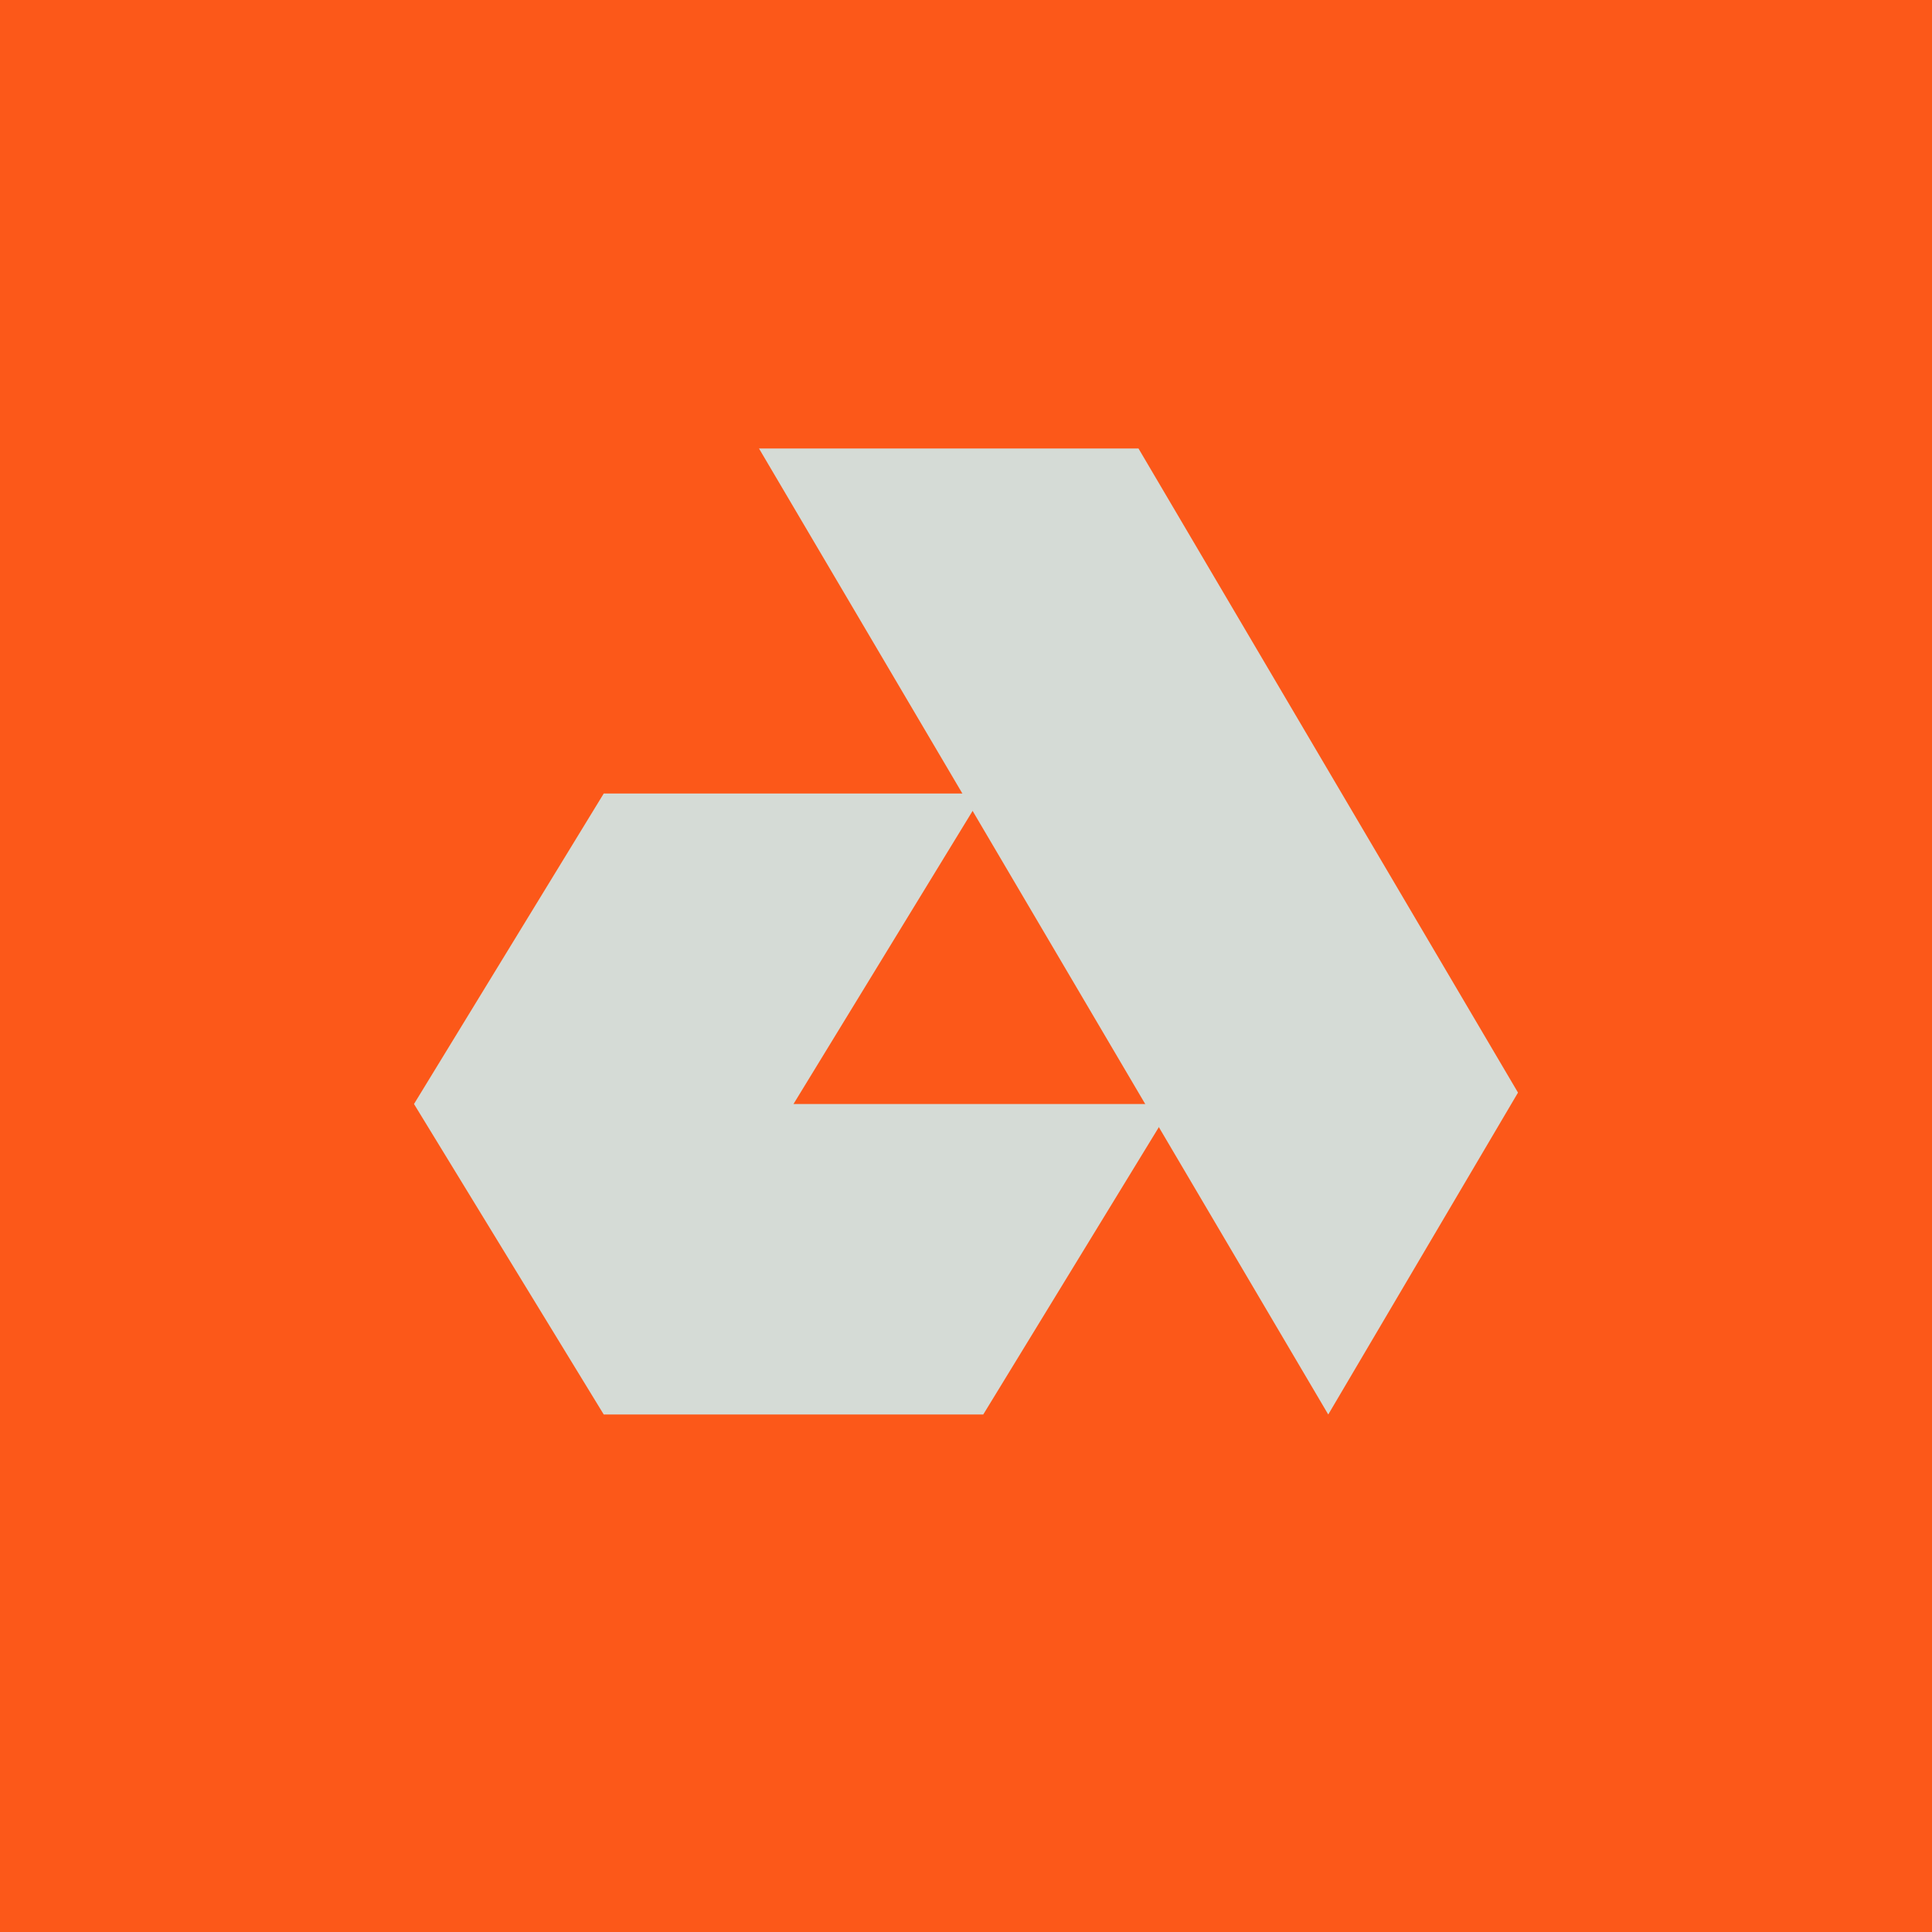
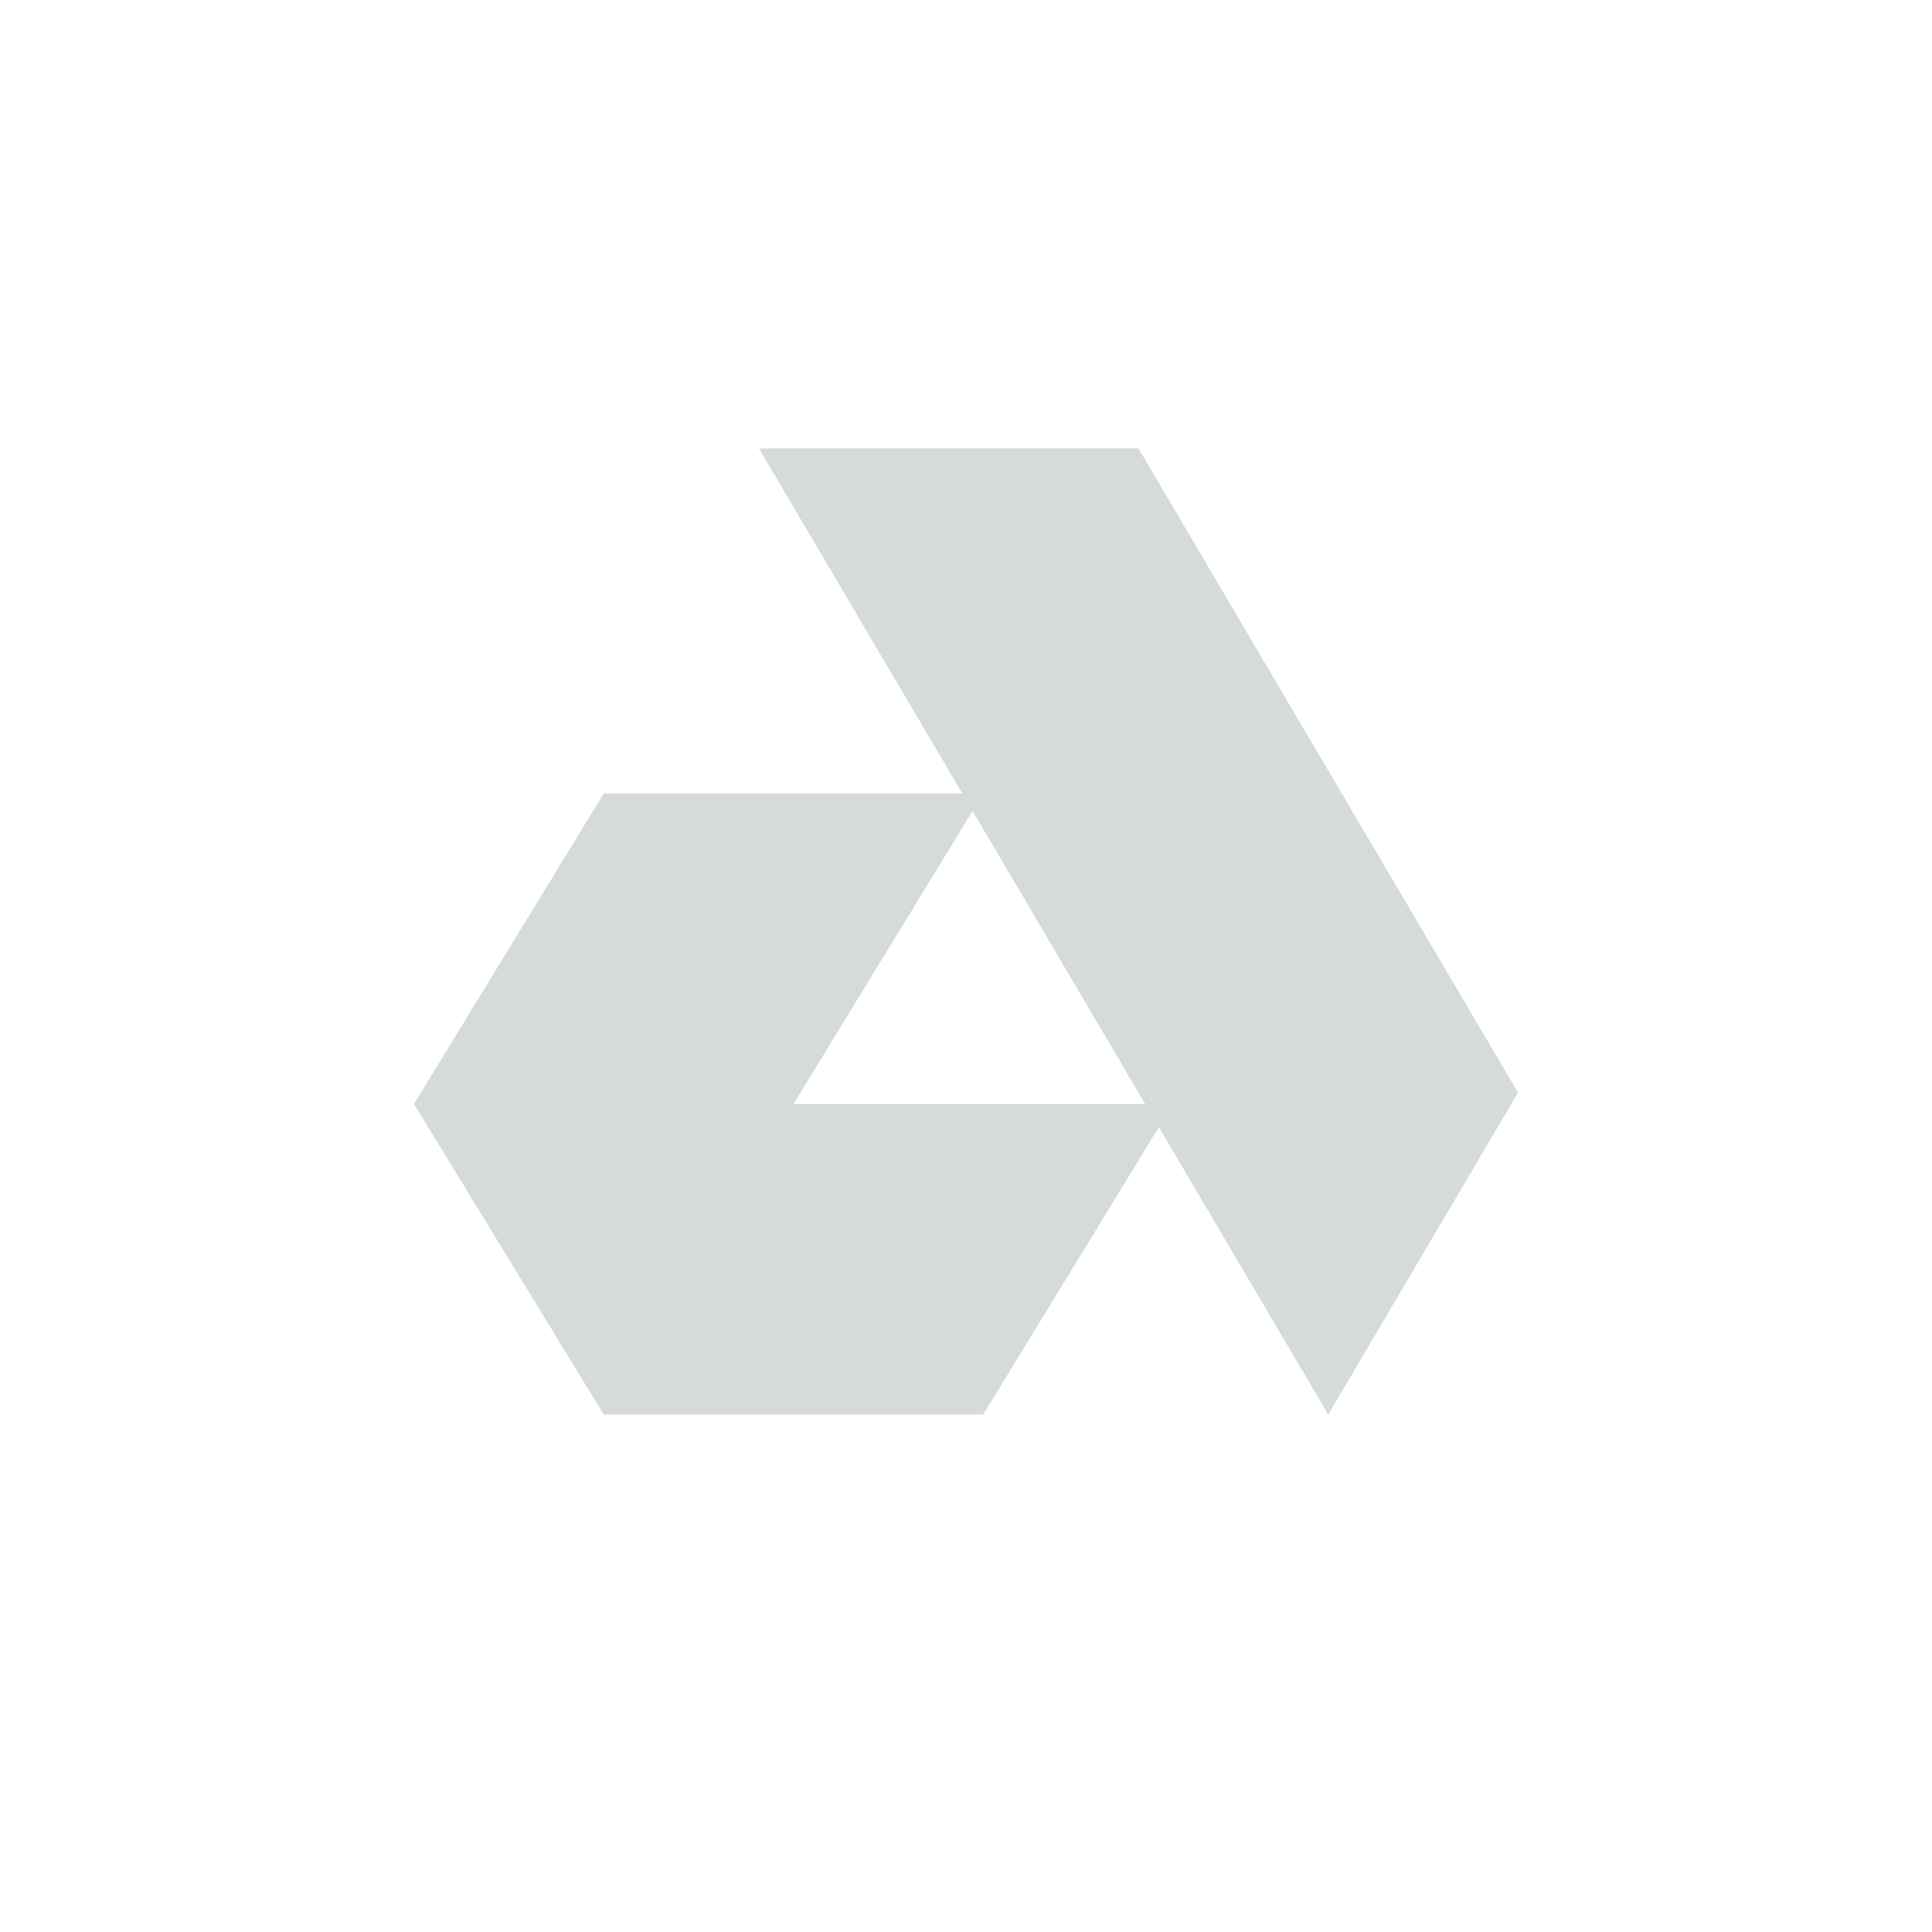
<svg xmlns="http://www.w3.org/2000/svg" width="56" height="56" viewBox="0 0 56 56">
-   <path fill="#FC5819" d="M0 0h56v56H0z" />
  <path d="M33 13H22l5.5 9.33 5.5 9.34L38.5 41l5.5-9.33L33 13Z" fill="#D5DBD6" />
  <path d="M34 32H23l5.5-9h-11L12 32l5.5 9h11l5.5-9Z" fill="#D5DBD6" />
</svg>